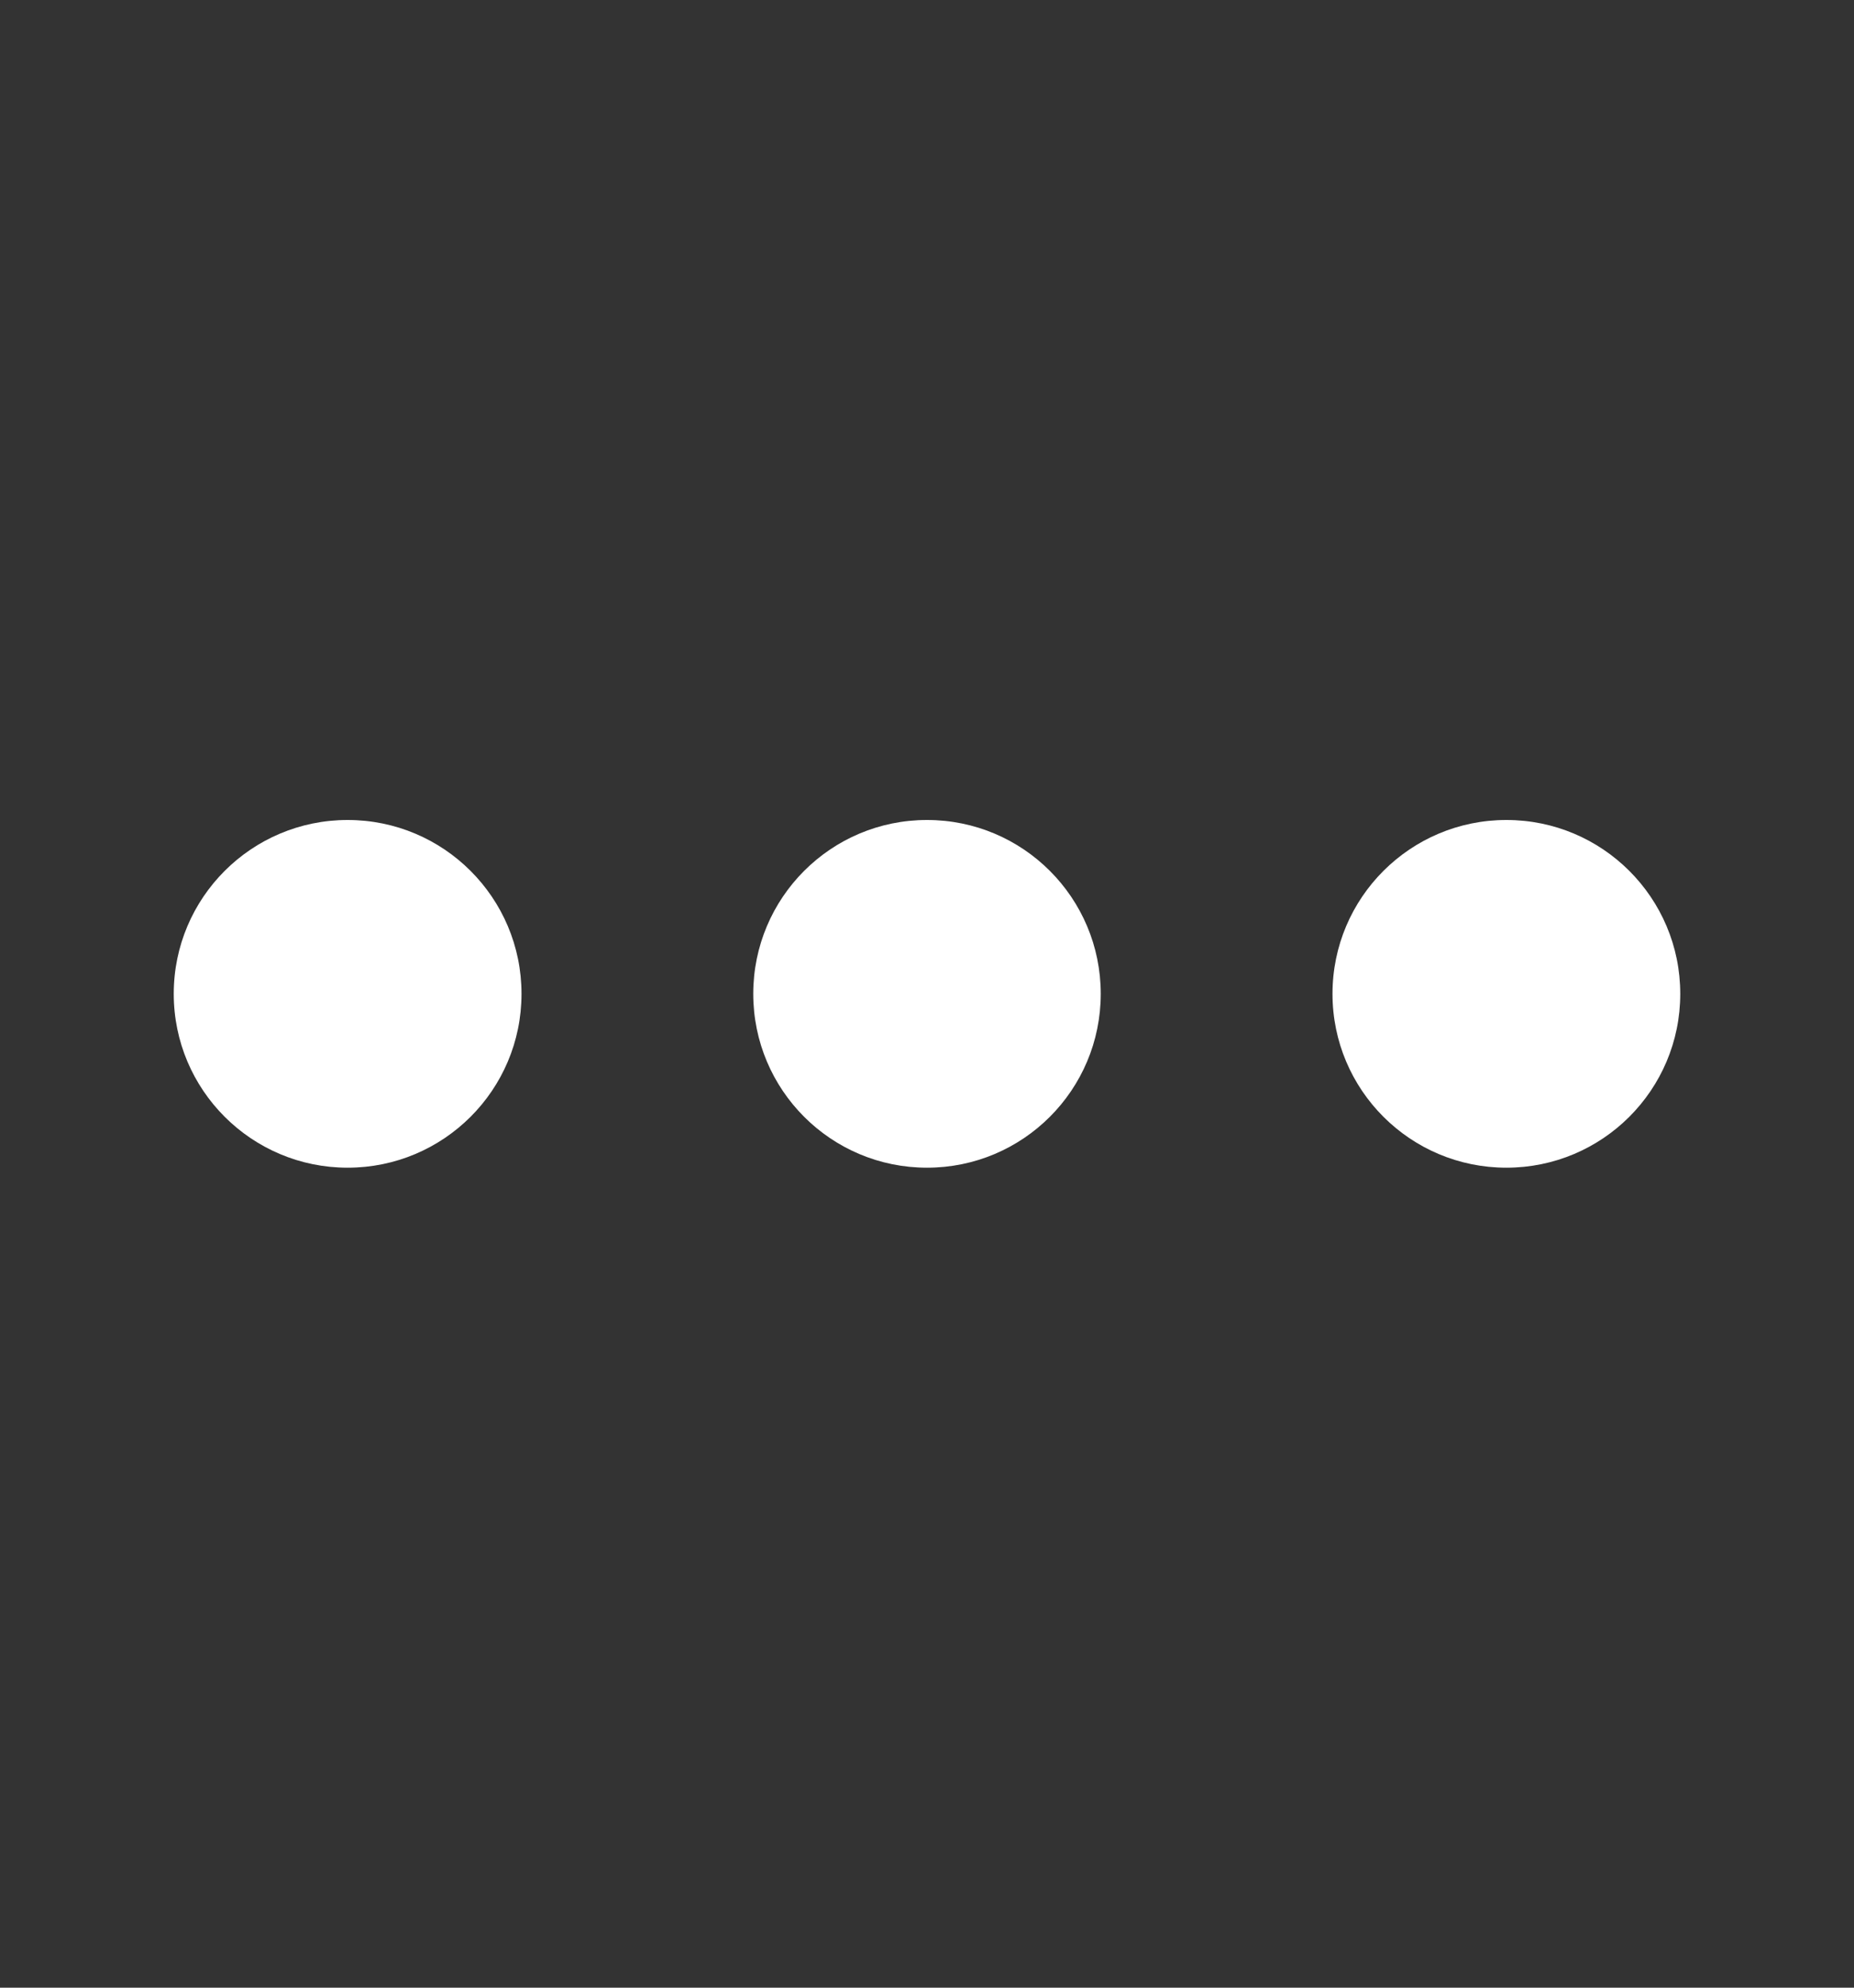
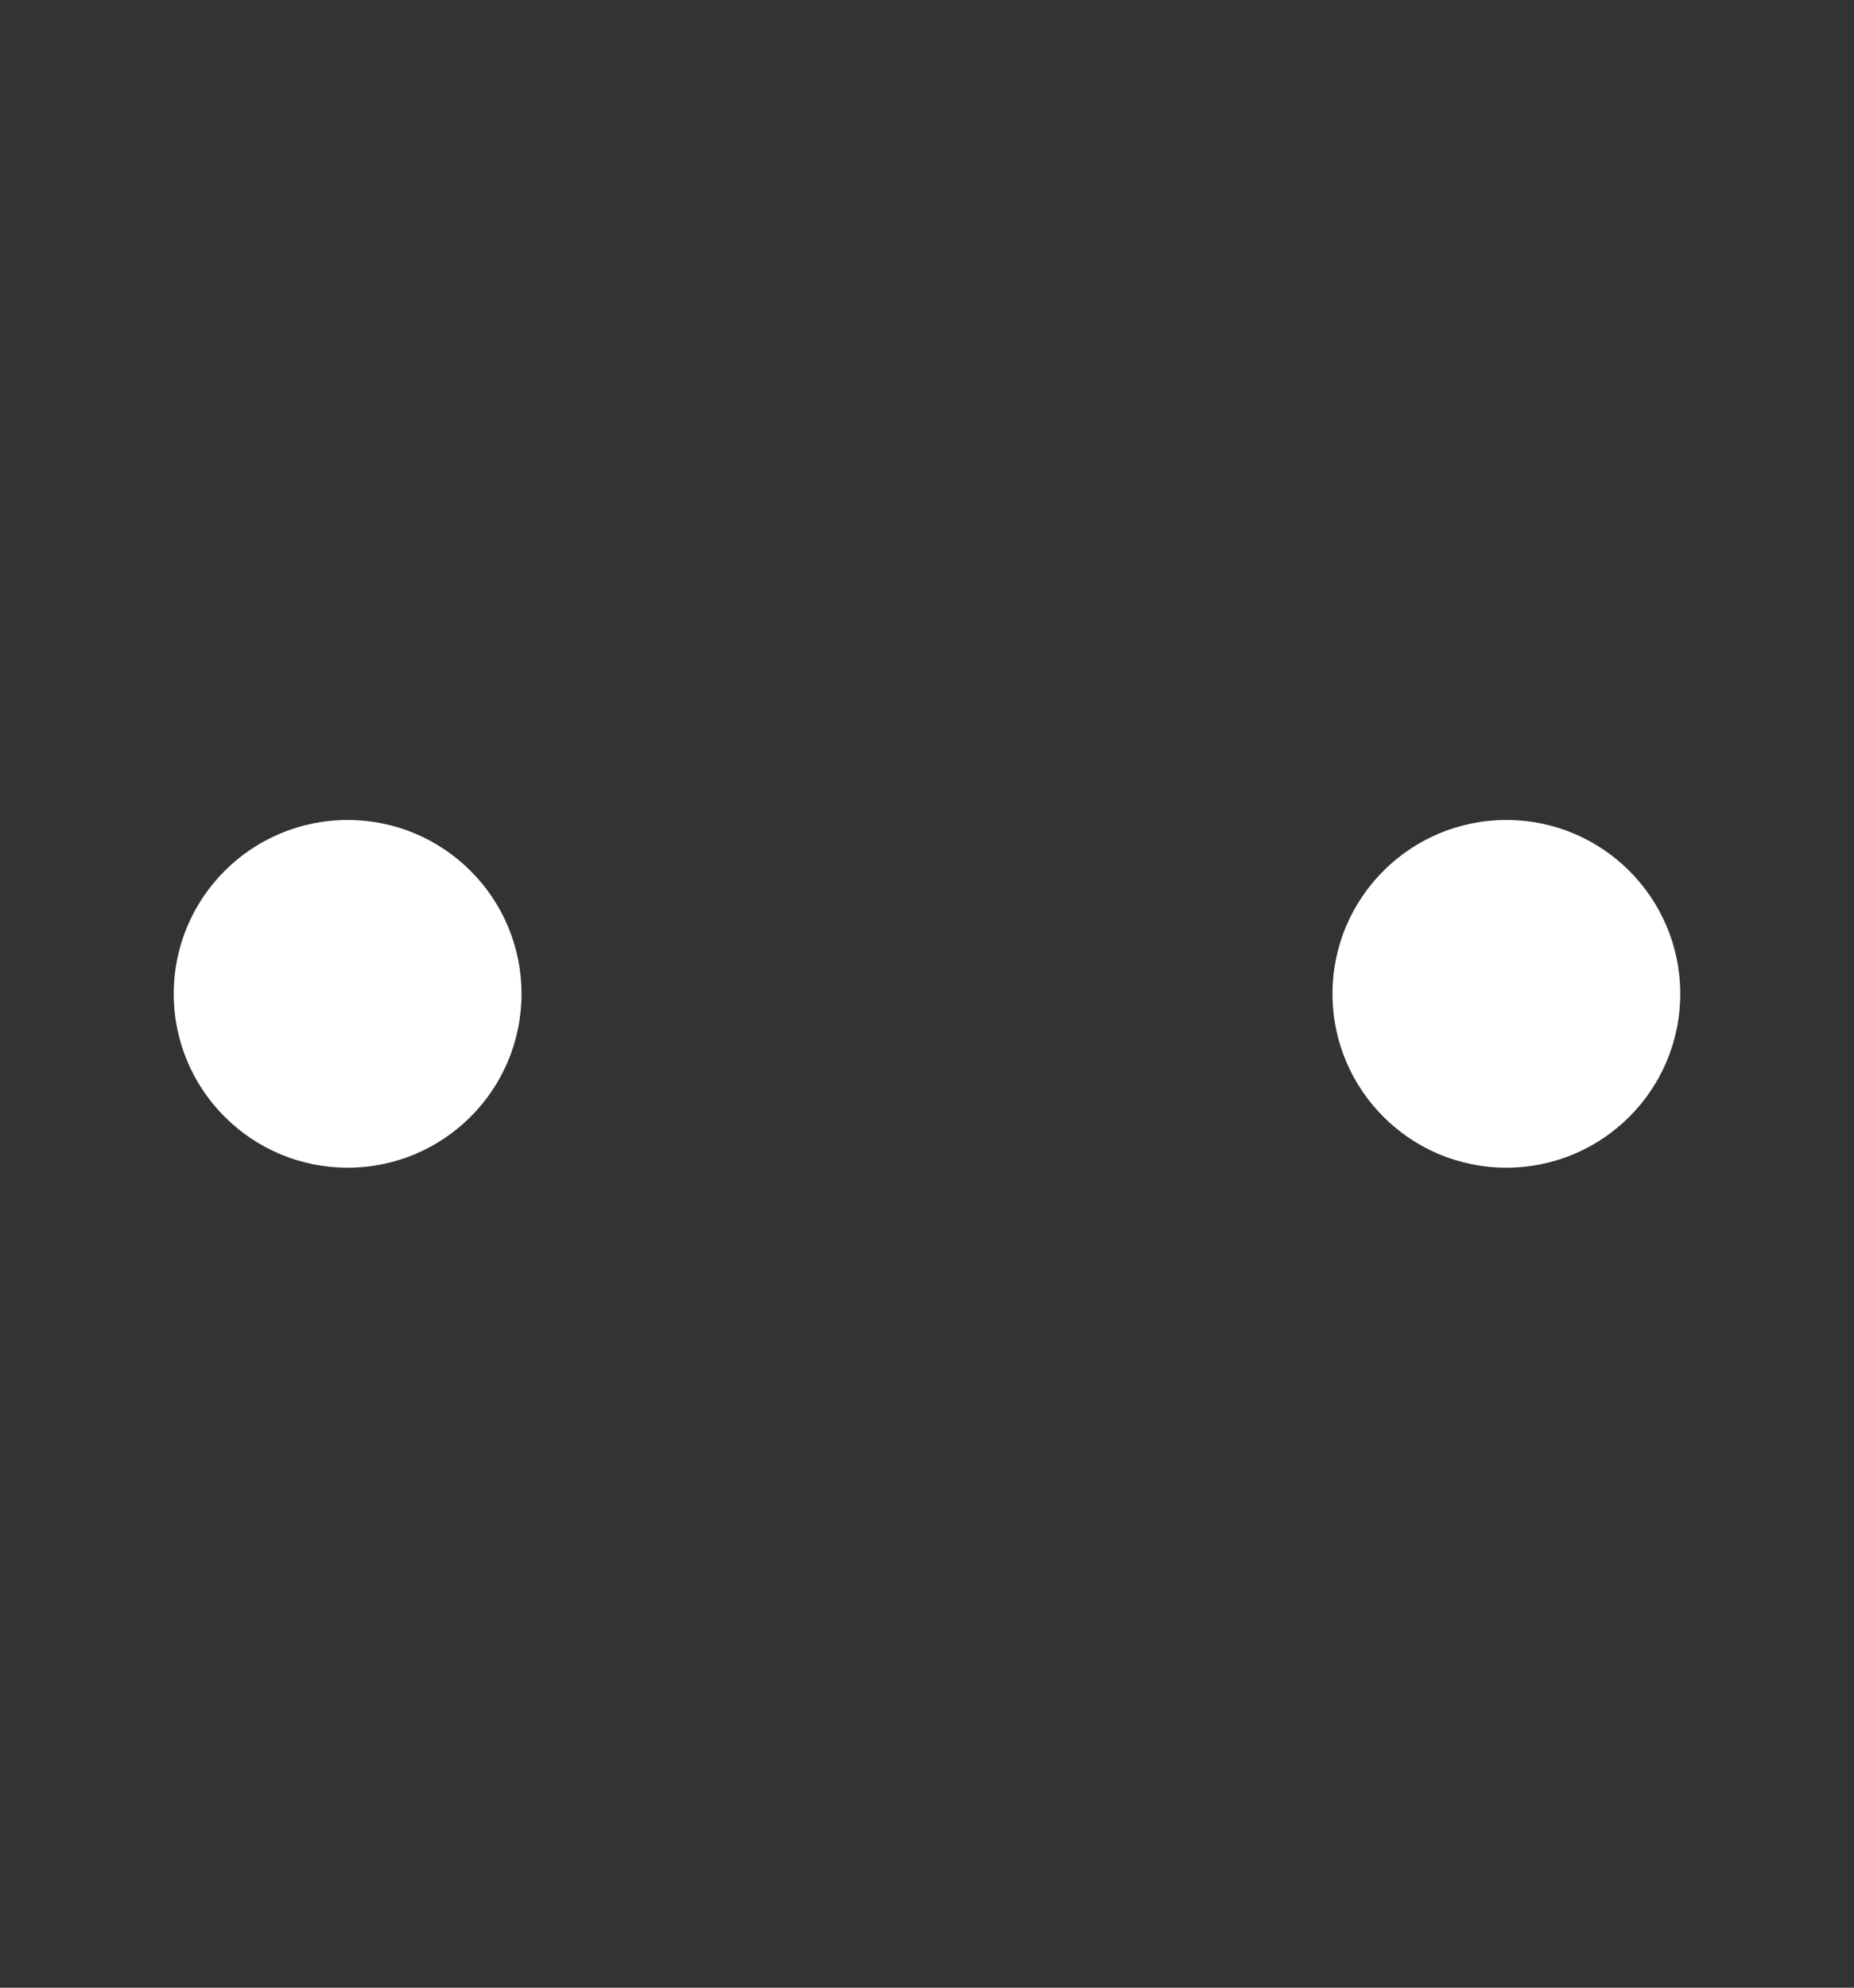
<svg xmlns="http://www.w3.org/2000/svg" width="14" height="15" viewBox="0 0 14 15" fill="none">
  <rect x="0" y="0" width="14" height="15" fill="#333333" stroke="none" />
-   <path d="M7 8.812C7.725 8.812 8.312 8.225 8.312 7.5C8.312 6.775 7.725 6.188 7 6.188C6.275 6.188 5.688 6.775 5.688 7.5C5.688 8.225 6.275 8.812 7 8.812Z" fill="white" />
  <path d="M11.375 8.812C12.1 8.812 12.688 8.225 12.688 7.5C12.688 6.775 12.1 6.188 11.375 6.188C10.65 6.188 10.062 6.775 10.062 7.5C10.062 8.225 10.65 8.812 11.375 8.812Z" fill="white" />
  <path d="M2.625 8.812C3.35 8.812 3.938 8.225 3.938 7.5C3.938 6.775 3.35 6.188 2.625 6.188C1.9 6.188 1.312 6.775 1.312 7.5C1.312 8.225 1.9 8.812 2.625 8.812Z" fill="white" />
</svg>